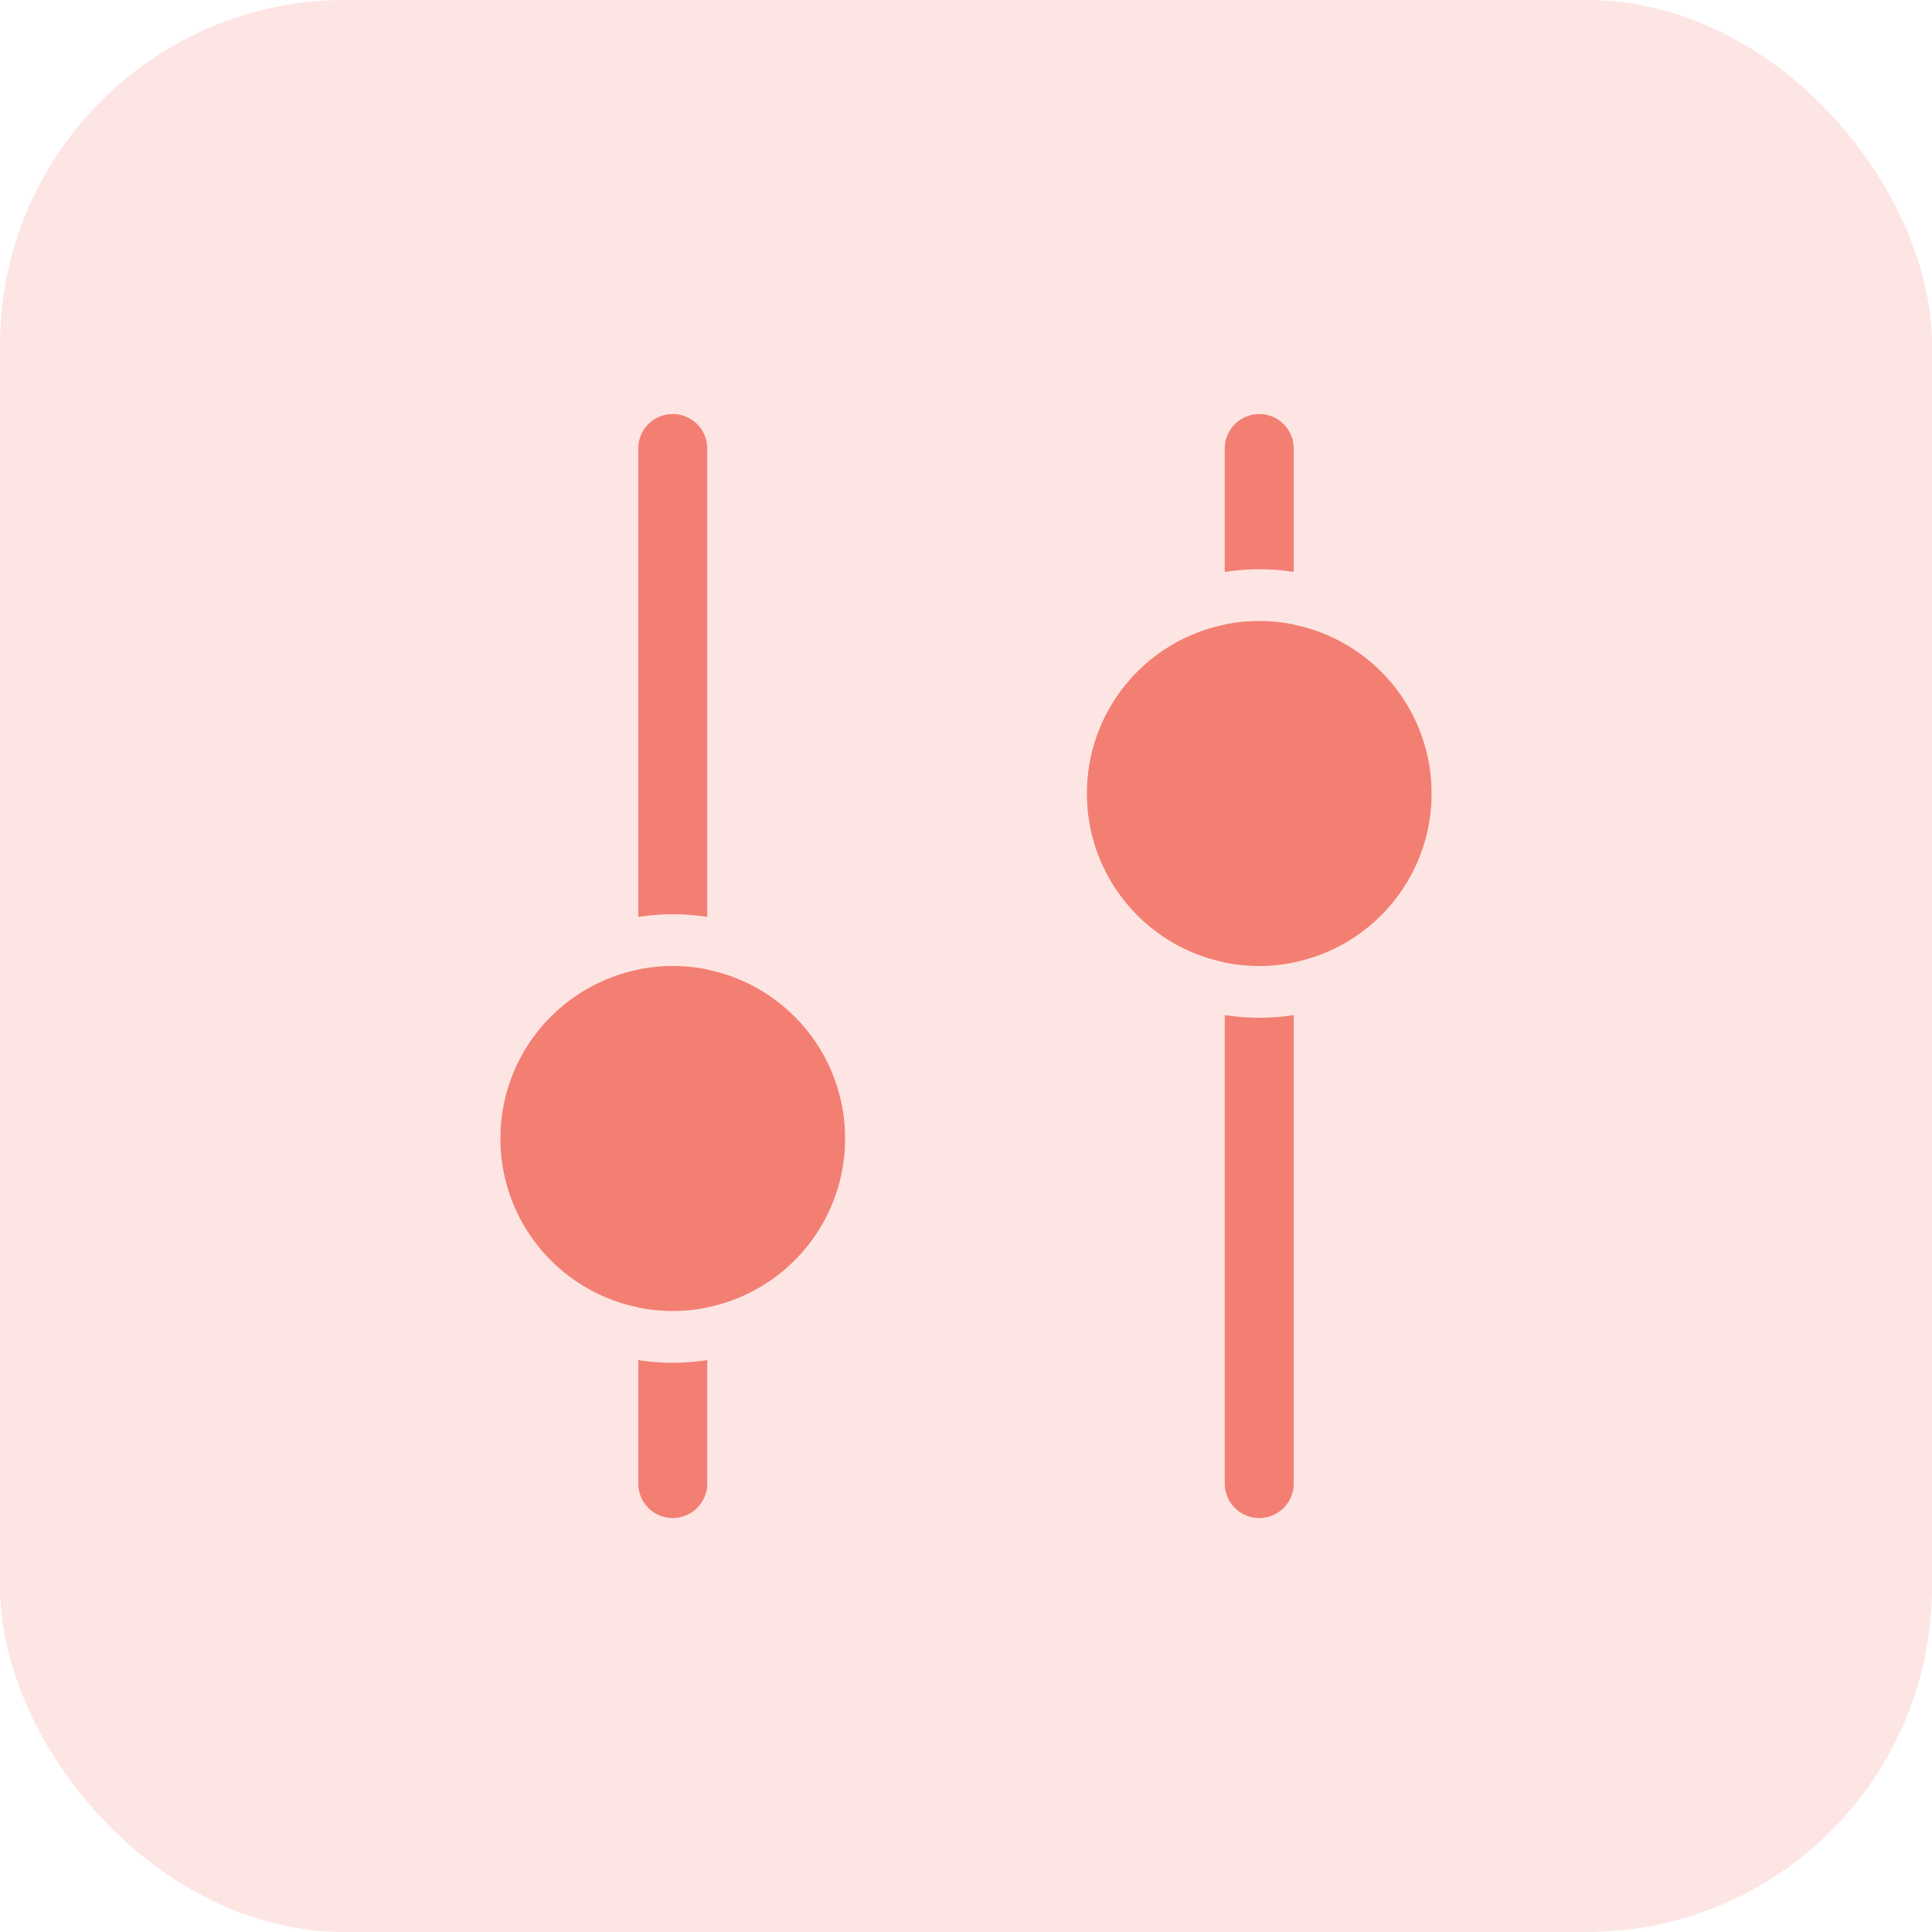
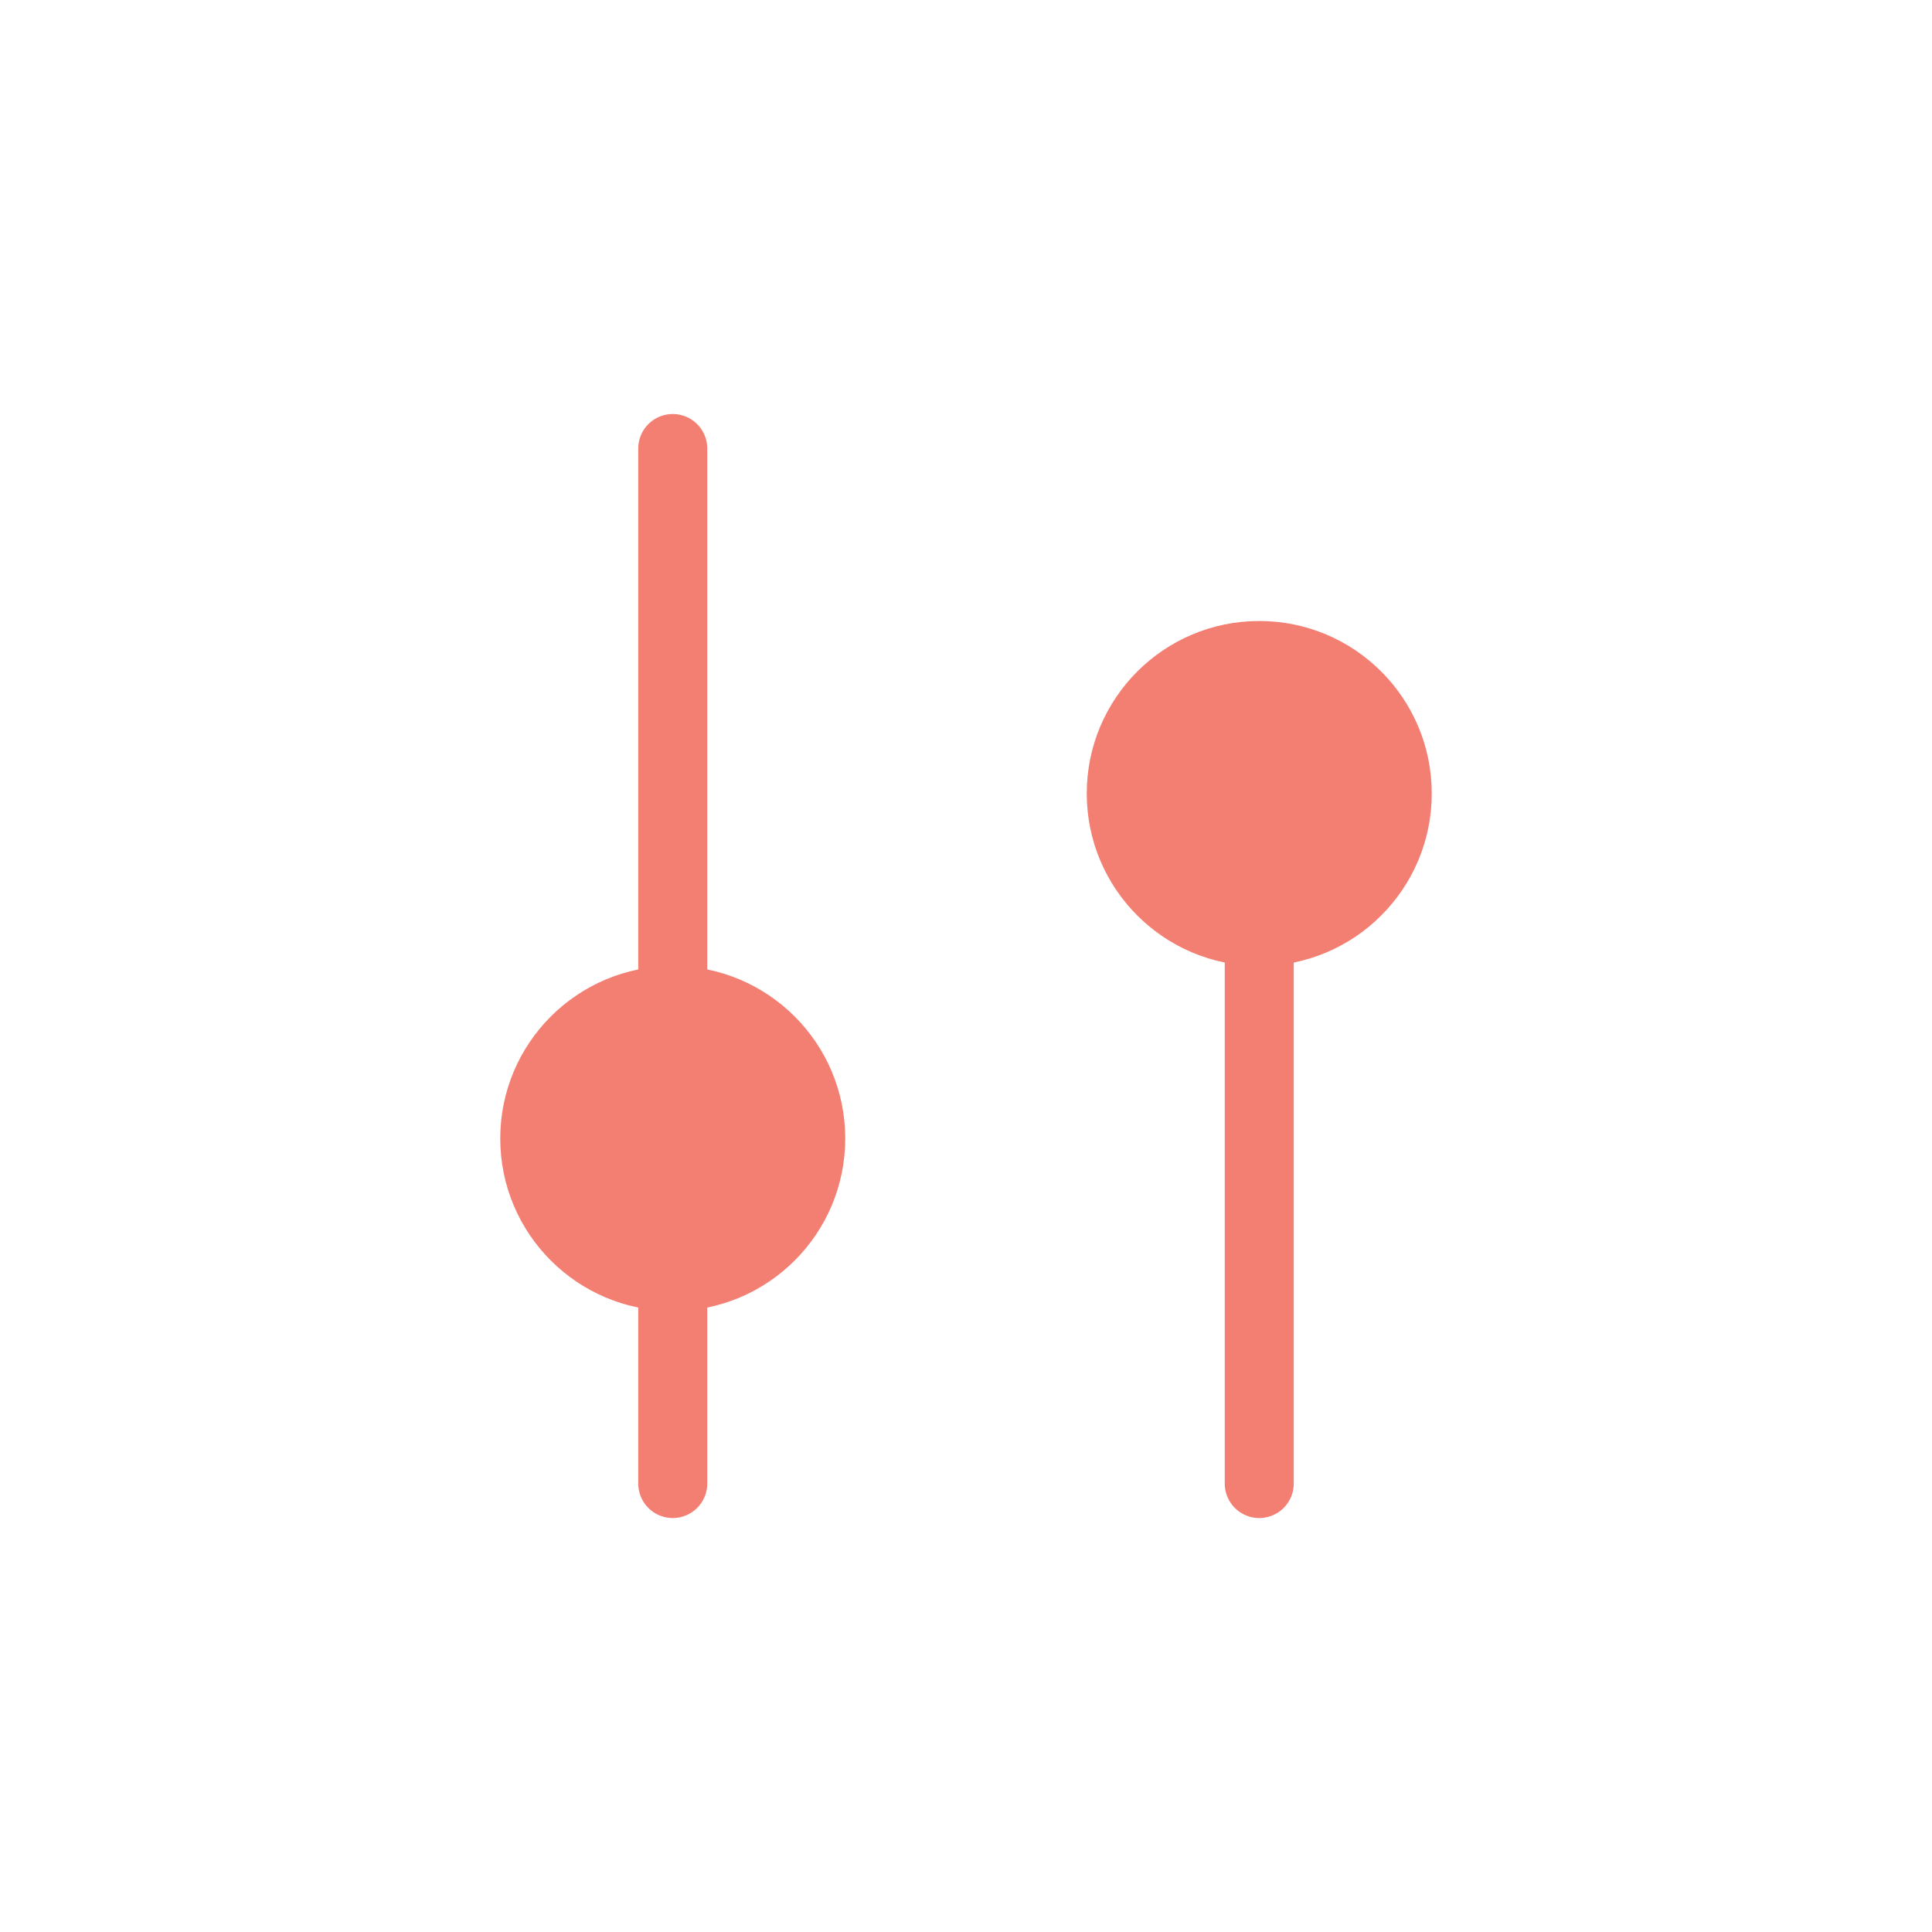
<svg xmlns="http://www.w3.org/2000/svg" width="56" height="56" viewBox="0 0 56 56">
  <g transform="translate(5207 7014)">
    <g transform="translate(-5207 -7013.518)">
-       <rect width="56" height="56" rx="10" transform="translate(0 -0.482)" fill="#fde5e3" />
-     </g>
+       </g>
    <g transform="translate(-5192.086 -7001.237)">
      <path d="M-23225-22850a1,1,0,0,1-1-1v-6a1,1,0,0,1,1-1,1,1,0,0,1,1,1v6A1,1,0,0,1-23225-22850Z" transform="translate(23229.586 22881.238)" fill="#f37f73" />
      <path d="M-23225-22839a1,1,0,0,1-1-1v-17a1,1,0,0,1,1-1,1,1,0,0,1,1,1v17A1,1,0,0,1-23225-22839Z" transform="translate(23246.586 22870.238)" fill="#f37f73" />
      <path d="M-23225-22838a1,1,0,0,1-1-1v-18a1,1,0,0,1,1-1,1,1,0,0,1,1,1v18A1,1,0,0,1-23225-22838Z" transform="translate(23229.586 22857.238)" fill="#f37f73" />
-       <path d="M-23225-22844a1,1,0,0,1-1-1v-12a1,1,0,0,1,1-1,1,1,0,0,1,1,1v12A1,1,0,0,1-23225-22844Z" transform="translate(23246.586 22857.238)" fill="#f37f73" />
      <circle cx="5" cy="5" r="5" transform="translate(-0.414 15.237)" fill="#f37f73" />
-       <path d="M5,0a5,5,0,1,0,5,5A5,5,0,0,0,5,0M5-1.5A6.5,6.5,0,1,1-1.5,5,6.507,6.507,0,0,1,5-1.5Z" transform="translate(-0.414 15.237)" fill="#fde5e3" />
      <circle cx="5" cy="5" r="5" transform="translate(16.586 5.237)" fill="#f37f73" />
-       <path d="M5,0a5,5,0,1,0,5,5A5,5,0,0,0,5,0M5-1.5A6.5,6.5,0,1,1-1.5,5,6.507,6.507,0,0,1,5-1.5Z" transform="translate(16.586 5.237)" fill="#fde5e3" />
    </g>
  </g>
</svg>